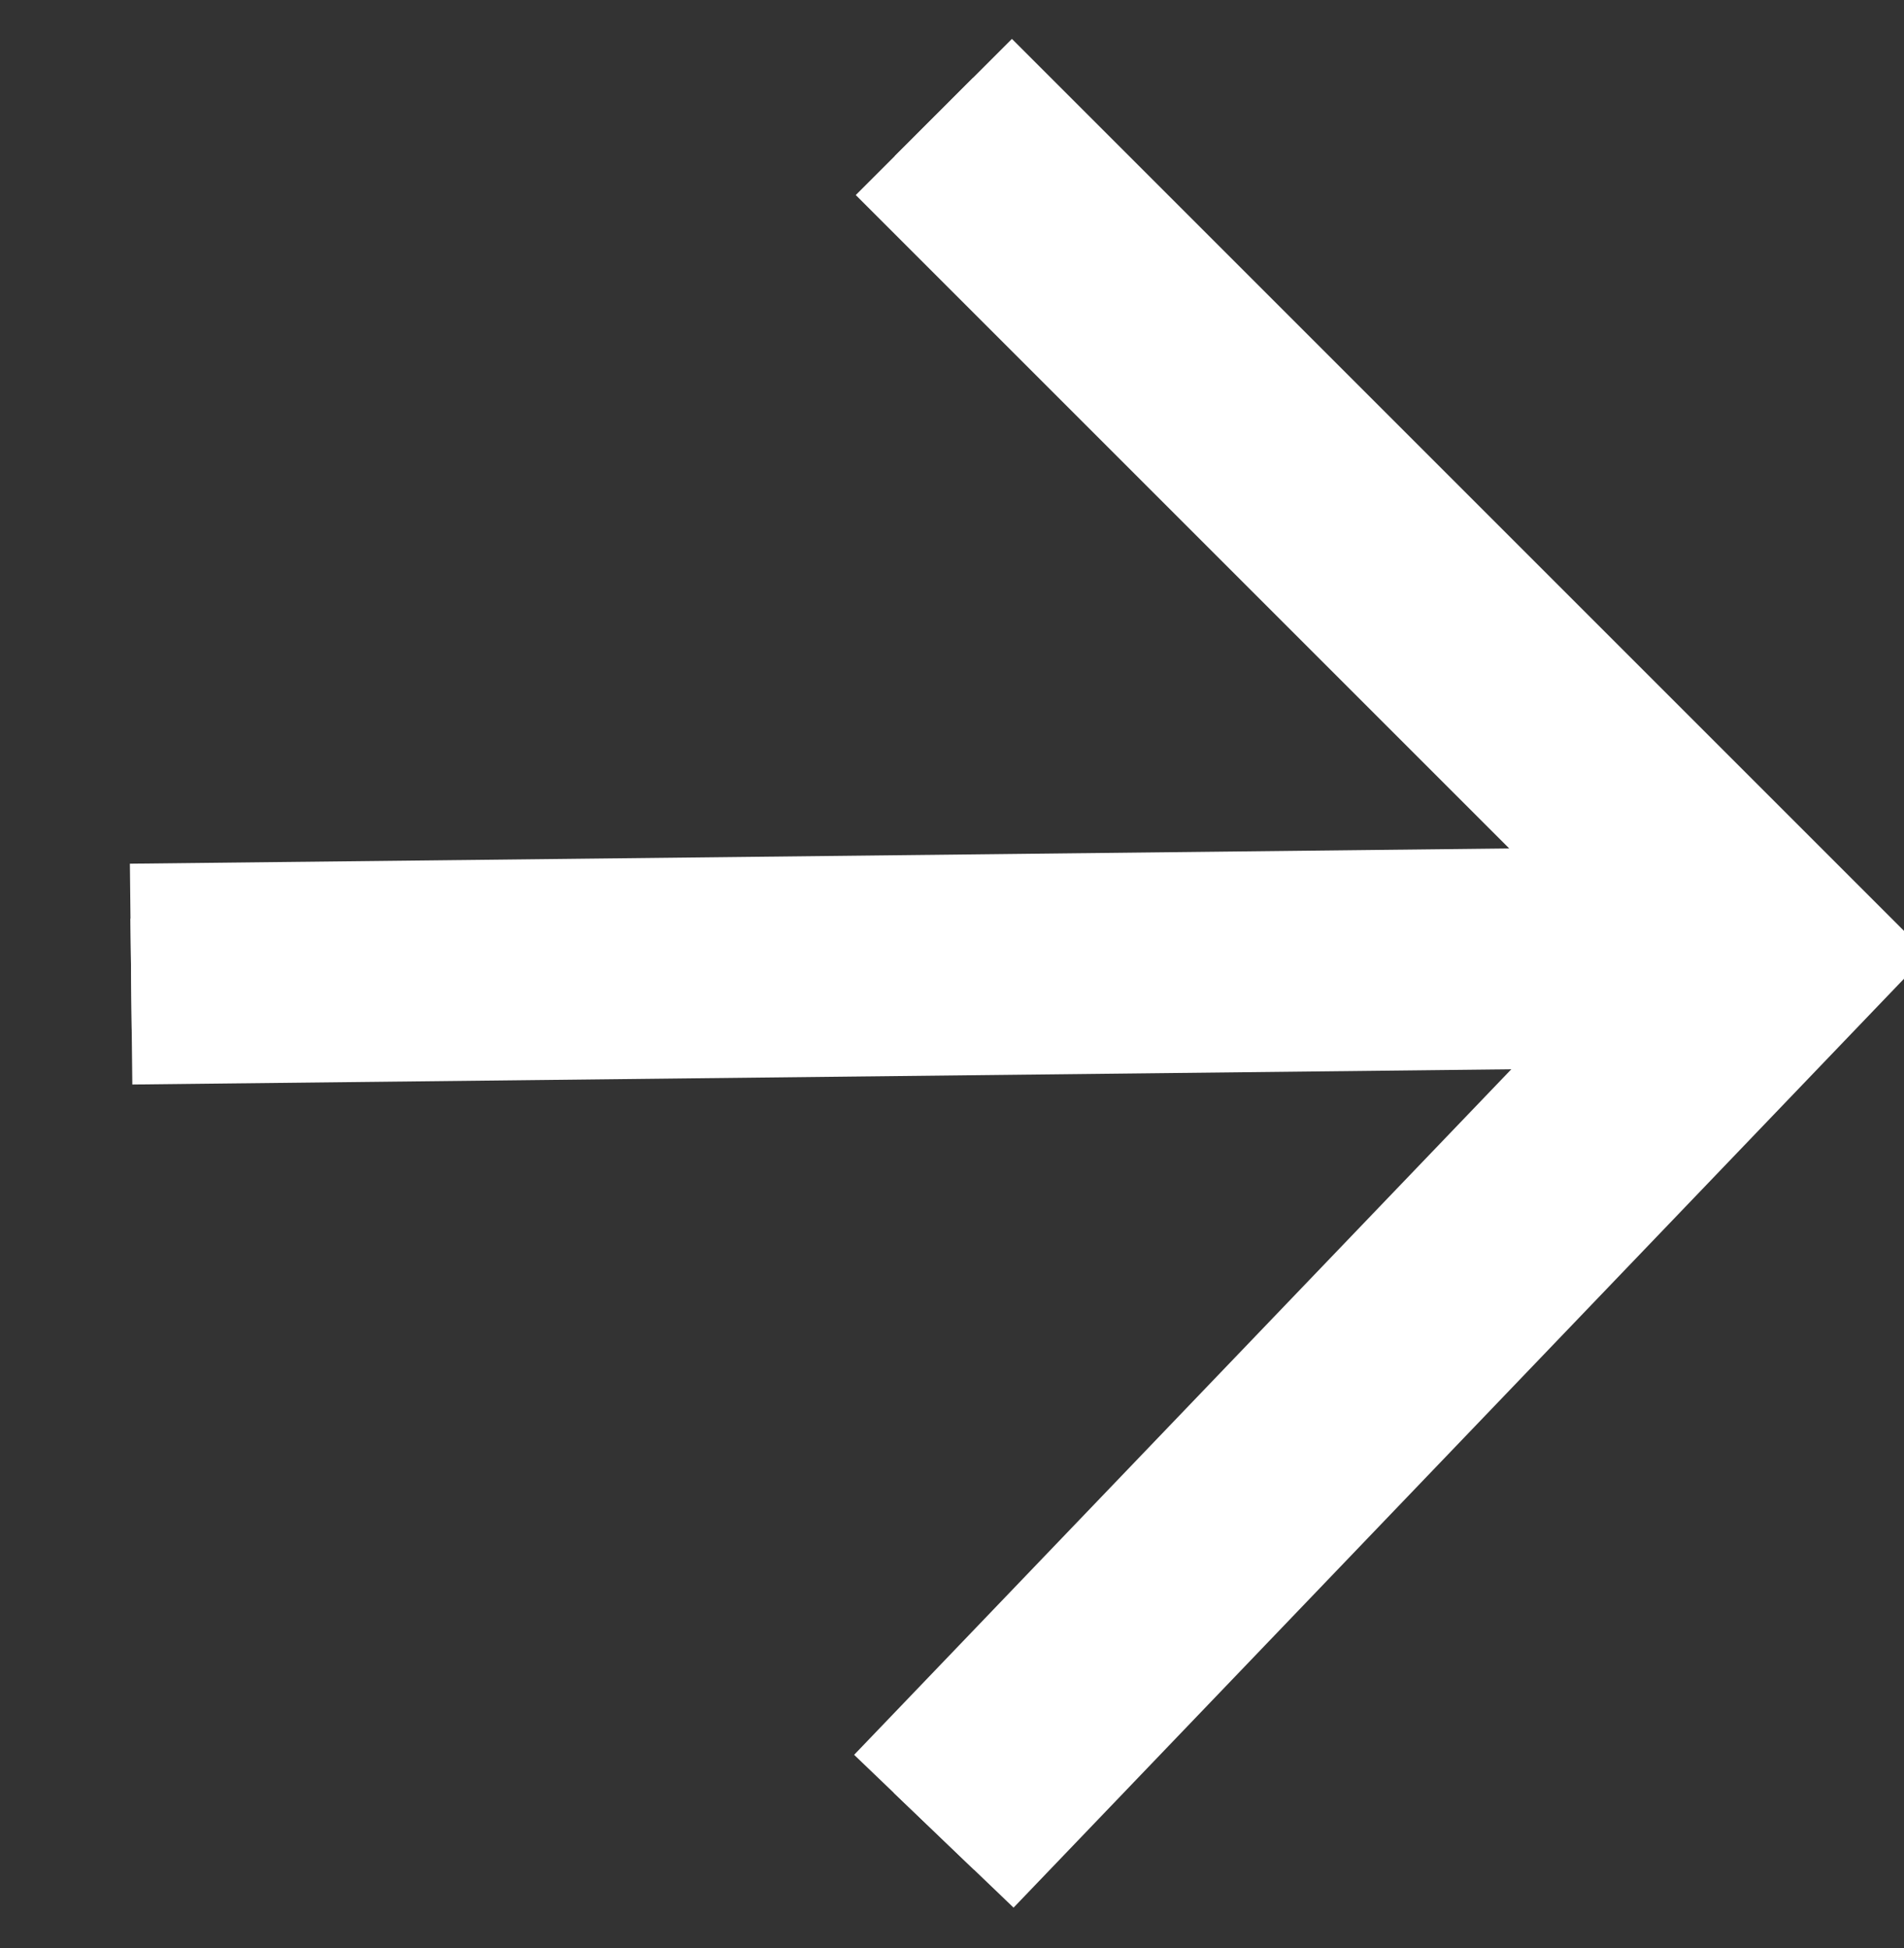
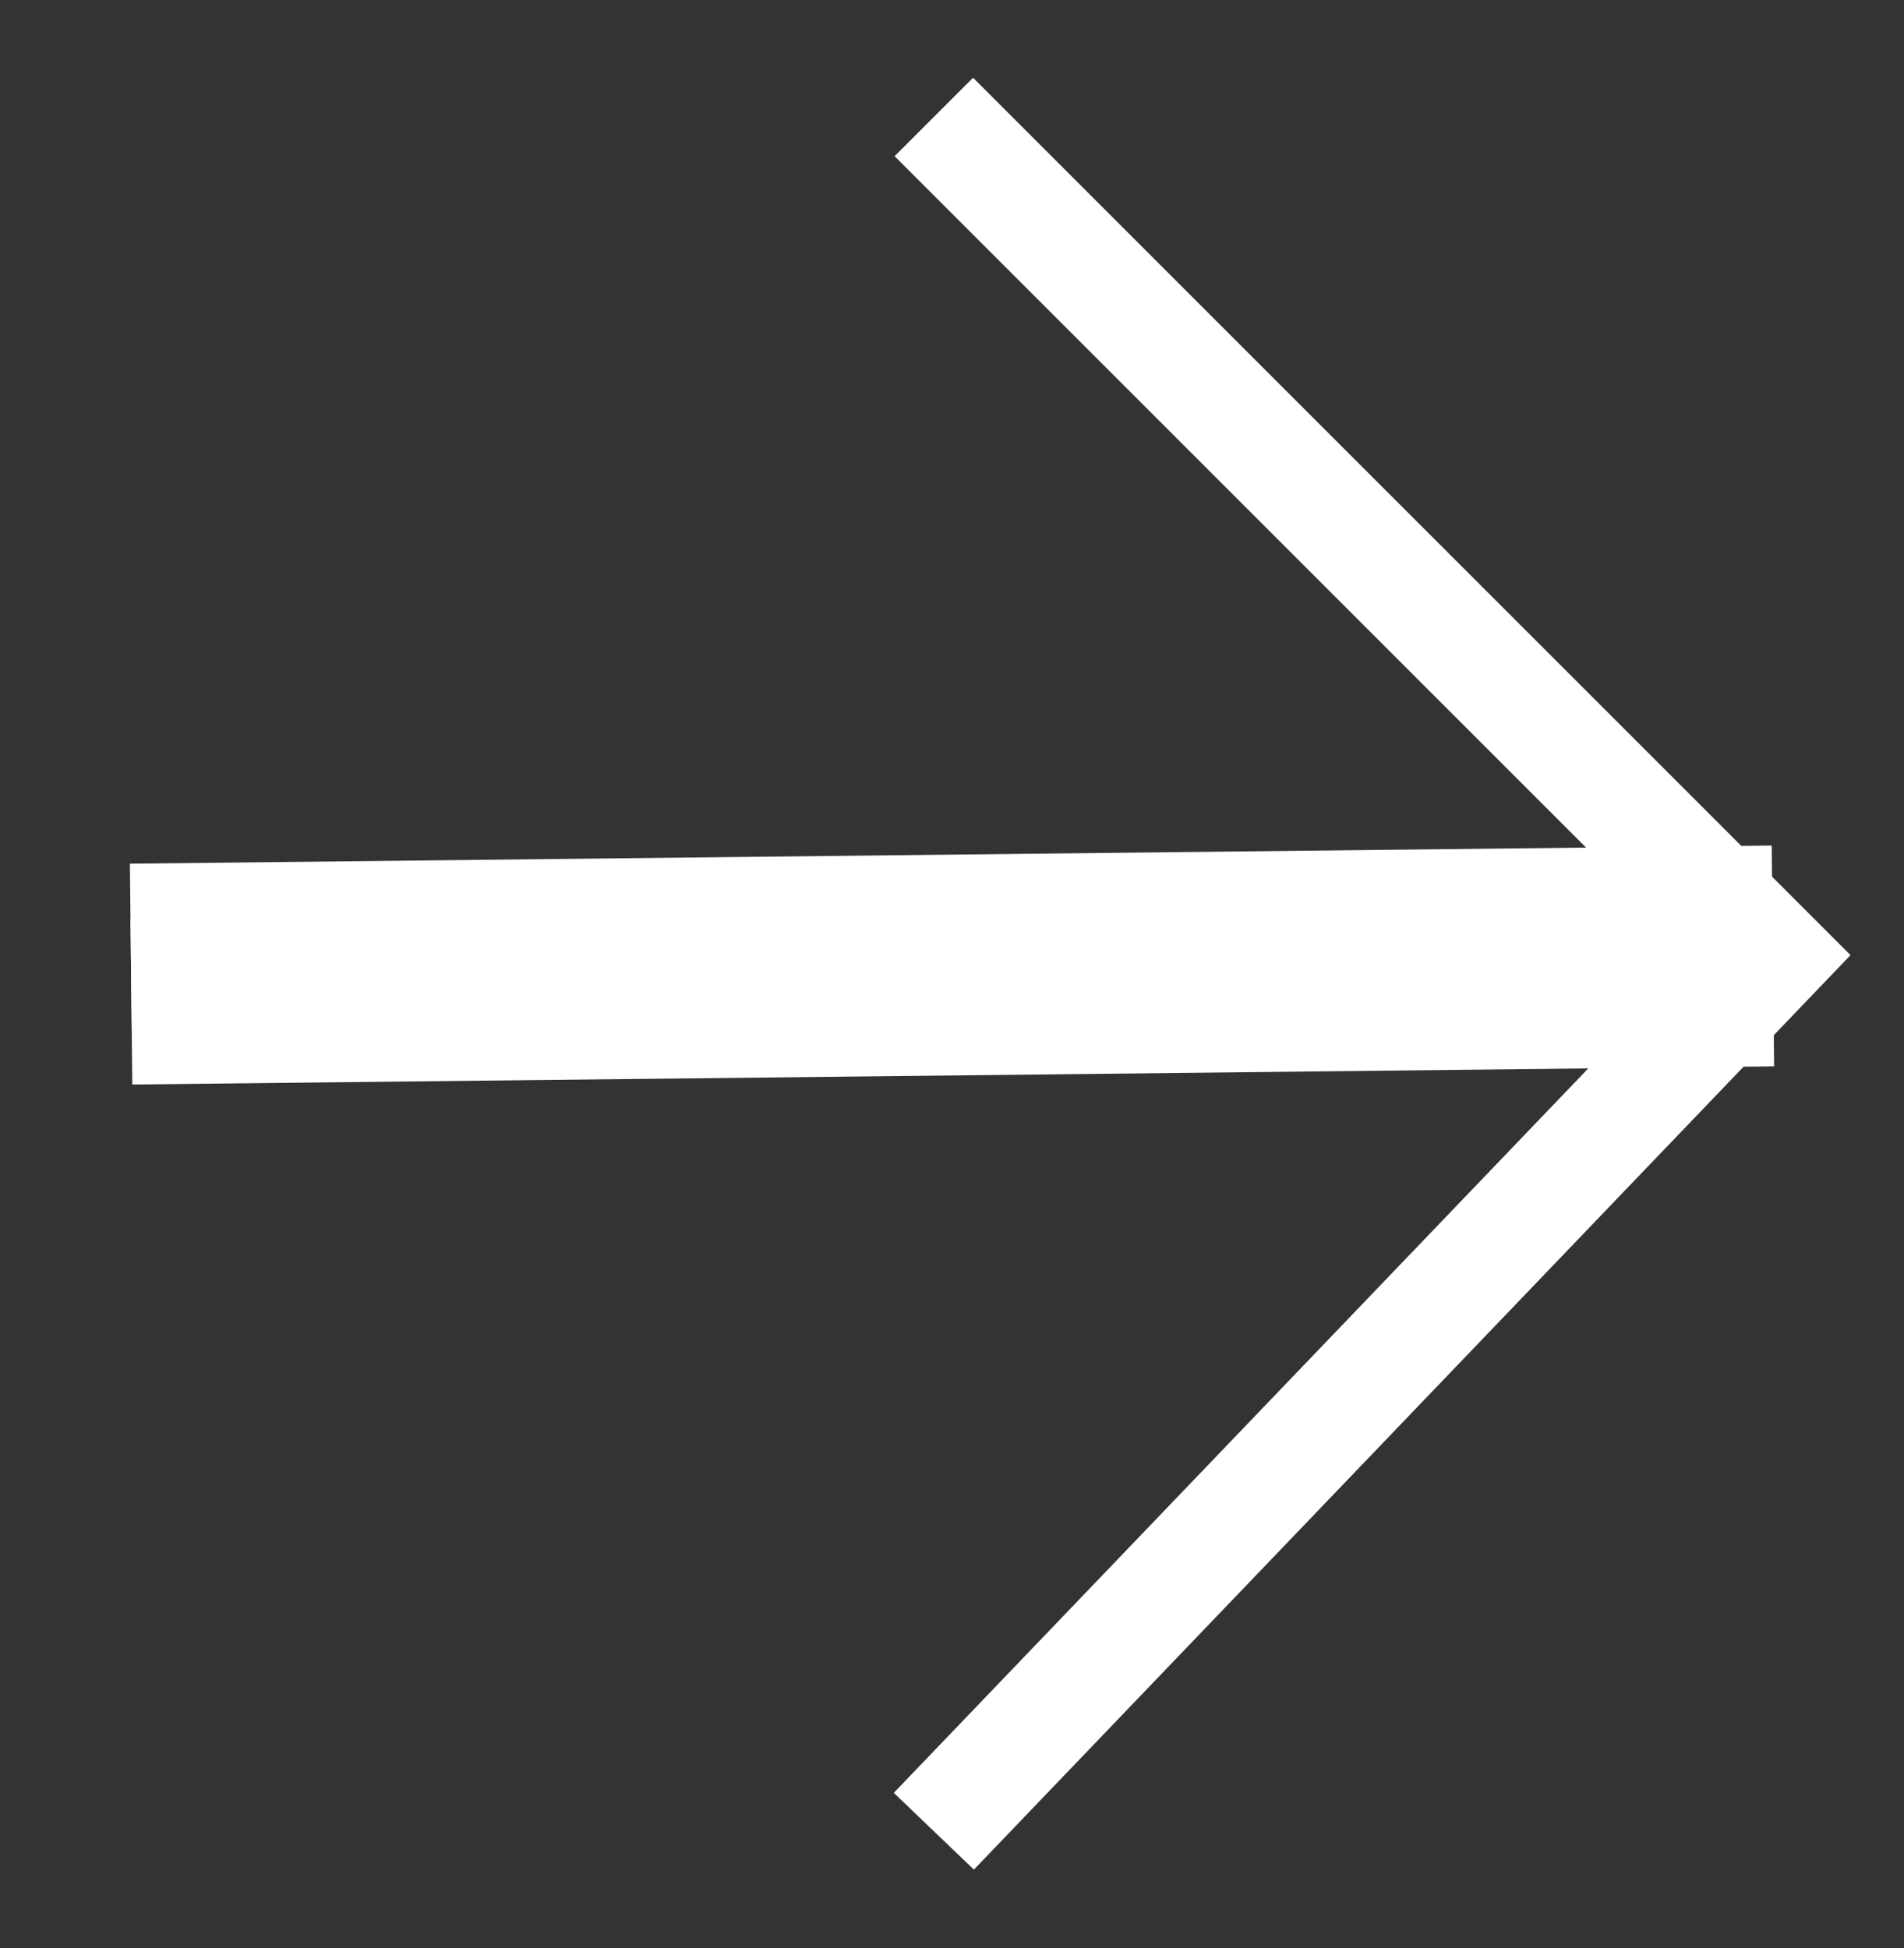
<svg xmlns="http://www.w3.org/2000/svg" id="Layer_1" version="1.1" viewBox="0 0 18.88 19.32">
  <rect x="0" y="0" width="18.88" height="19.32" fill="#333333" stroke="none" />
  <defs>
    <style>
      .st0 {
        stroke-miterlimit: 10;
        stroke-width: 1.1px;
      }

      .st0, .st1 {
        fill: none;
        stroke: #fff;
      }

      .st1 {
        stroke-width: 2.19px;
      }
    </style>
  </defs>
  <g>
    <polyline class="st0" points="9.26 1.16 17.58 9.48 9.26 18.16" />
    <line class="st0" x1="1.3" y1="9.66" x2="17.58" y2="9.48" />
  </g>
  <g>
-     <polyline class="st1" points="9.26 1.16 17.58 9.48 9.26 18.16" />
    <line class="st1" x1="1.3" y1="9.66" x2="17.58" y2="9.48" />
  </g>
</svg>